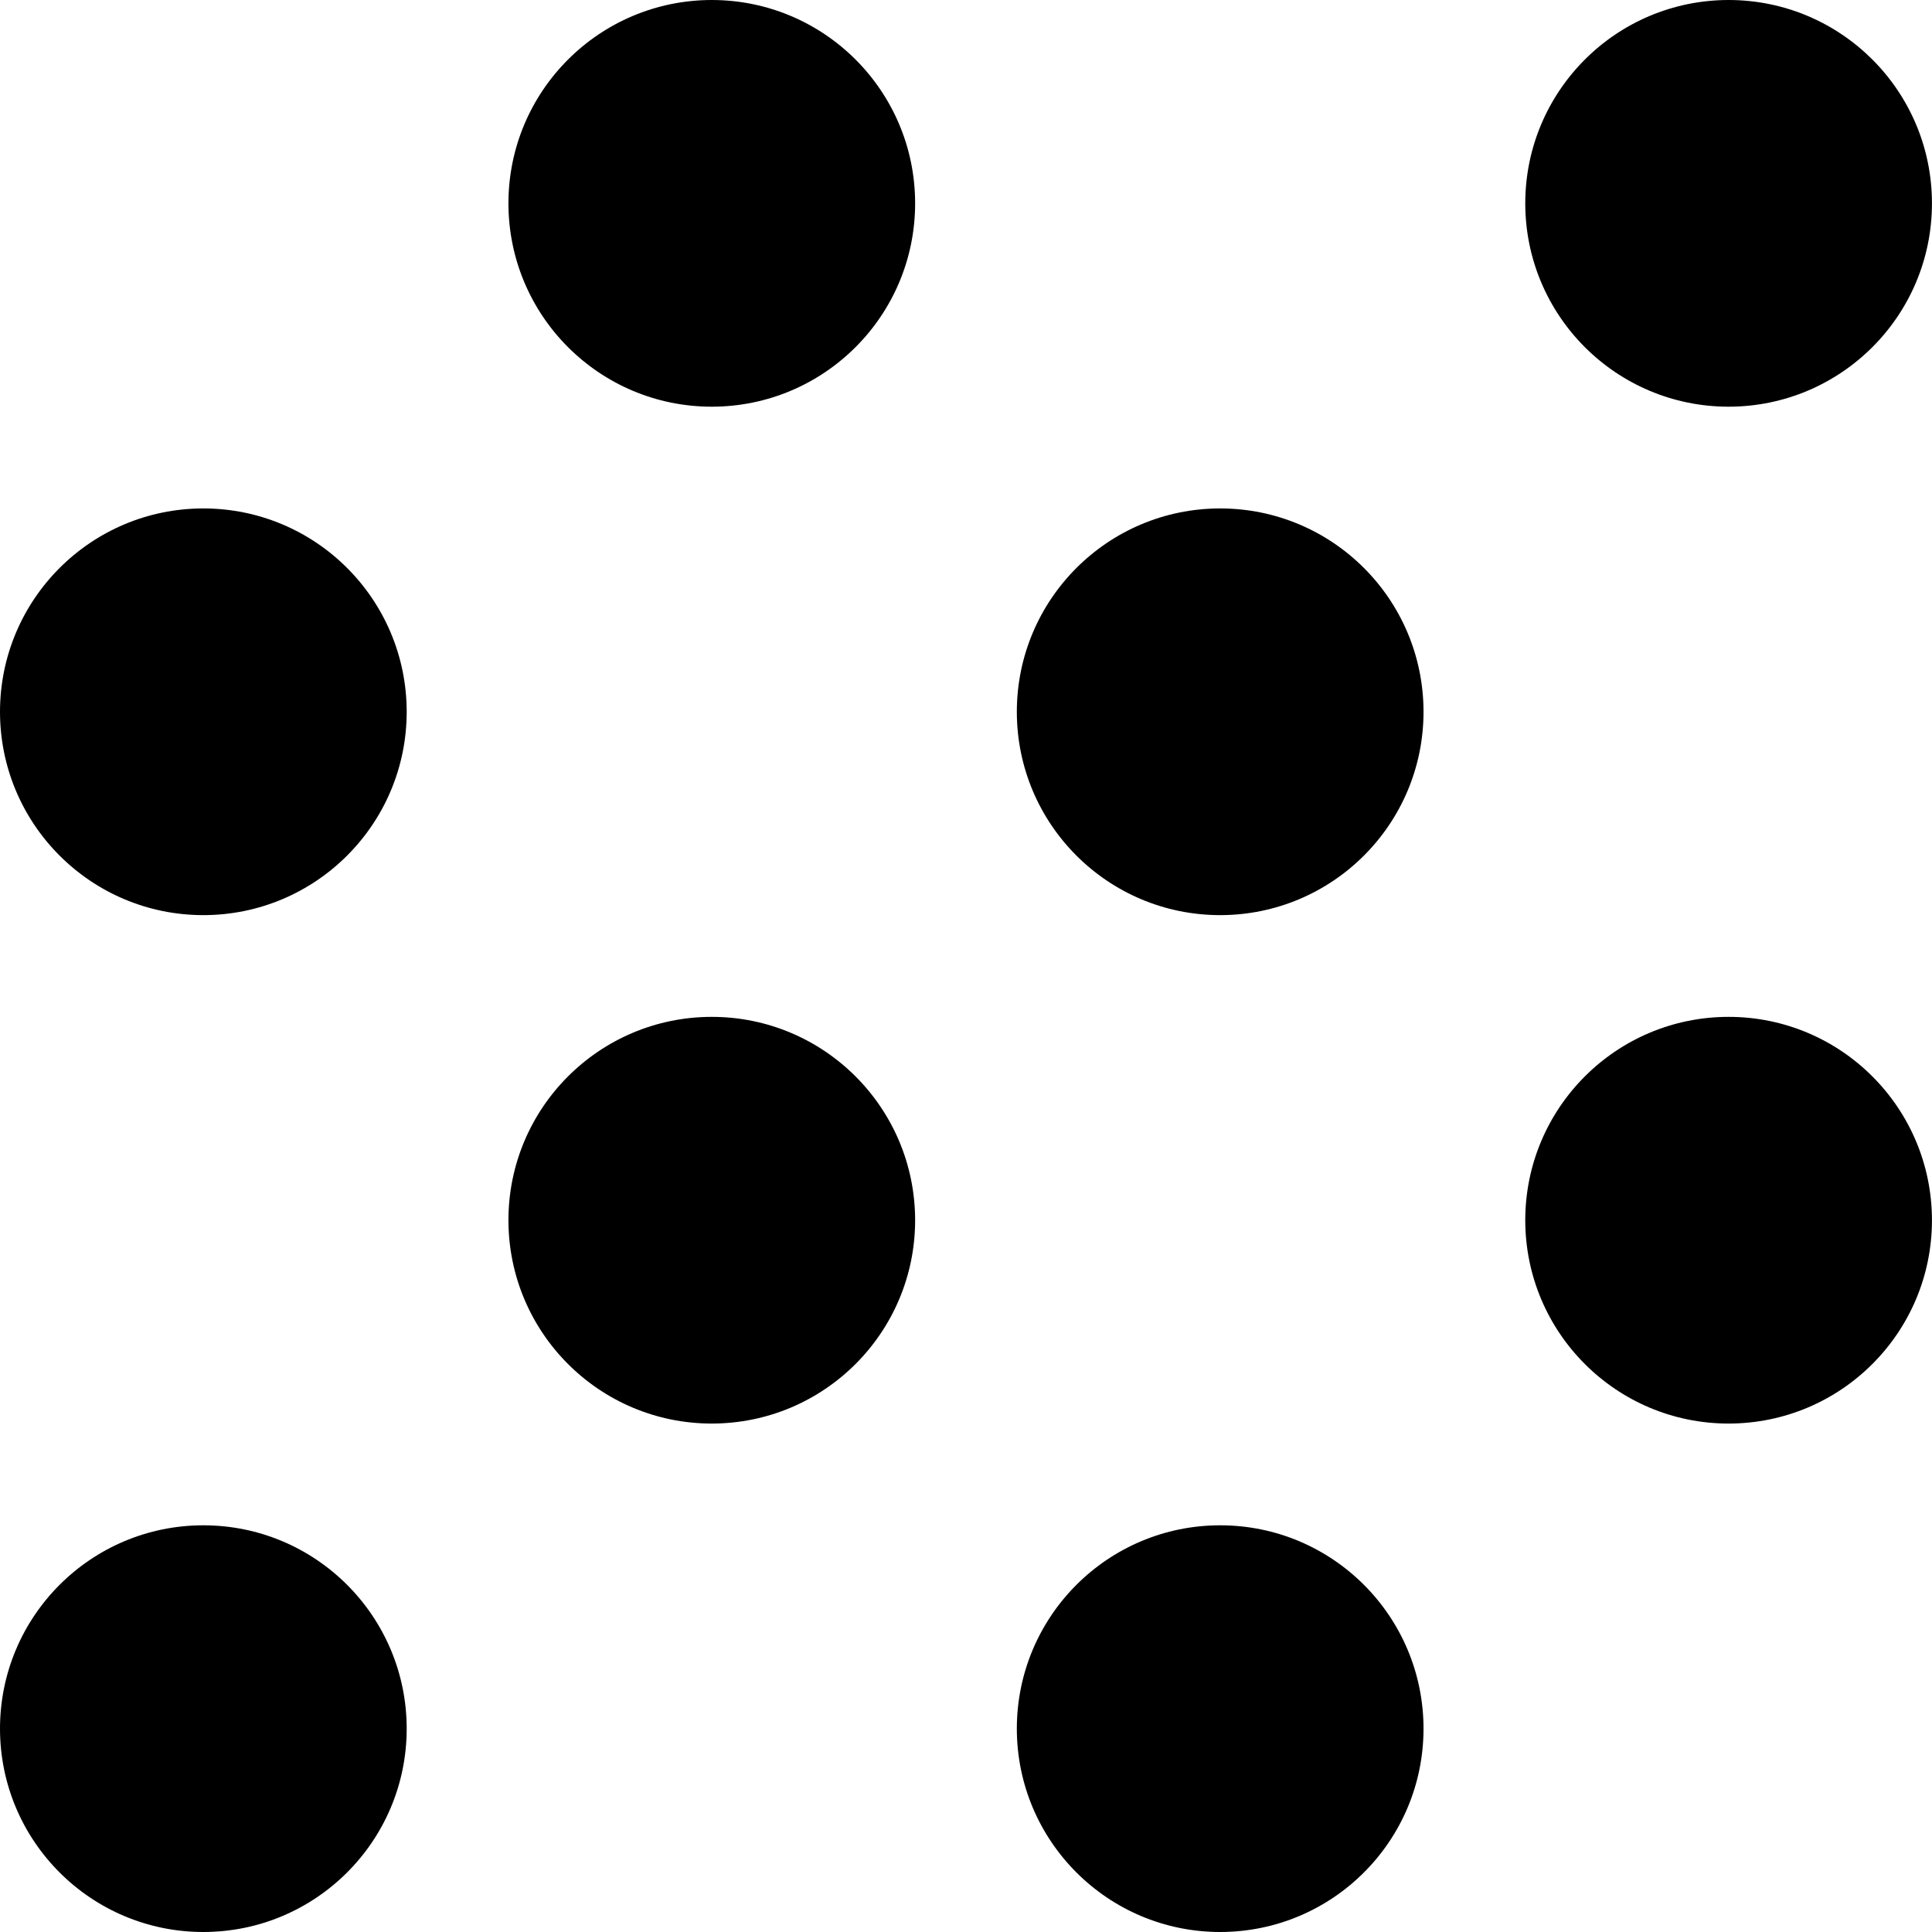
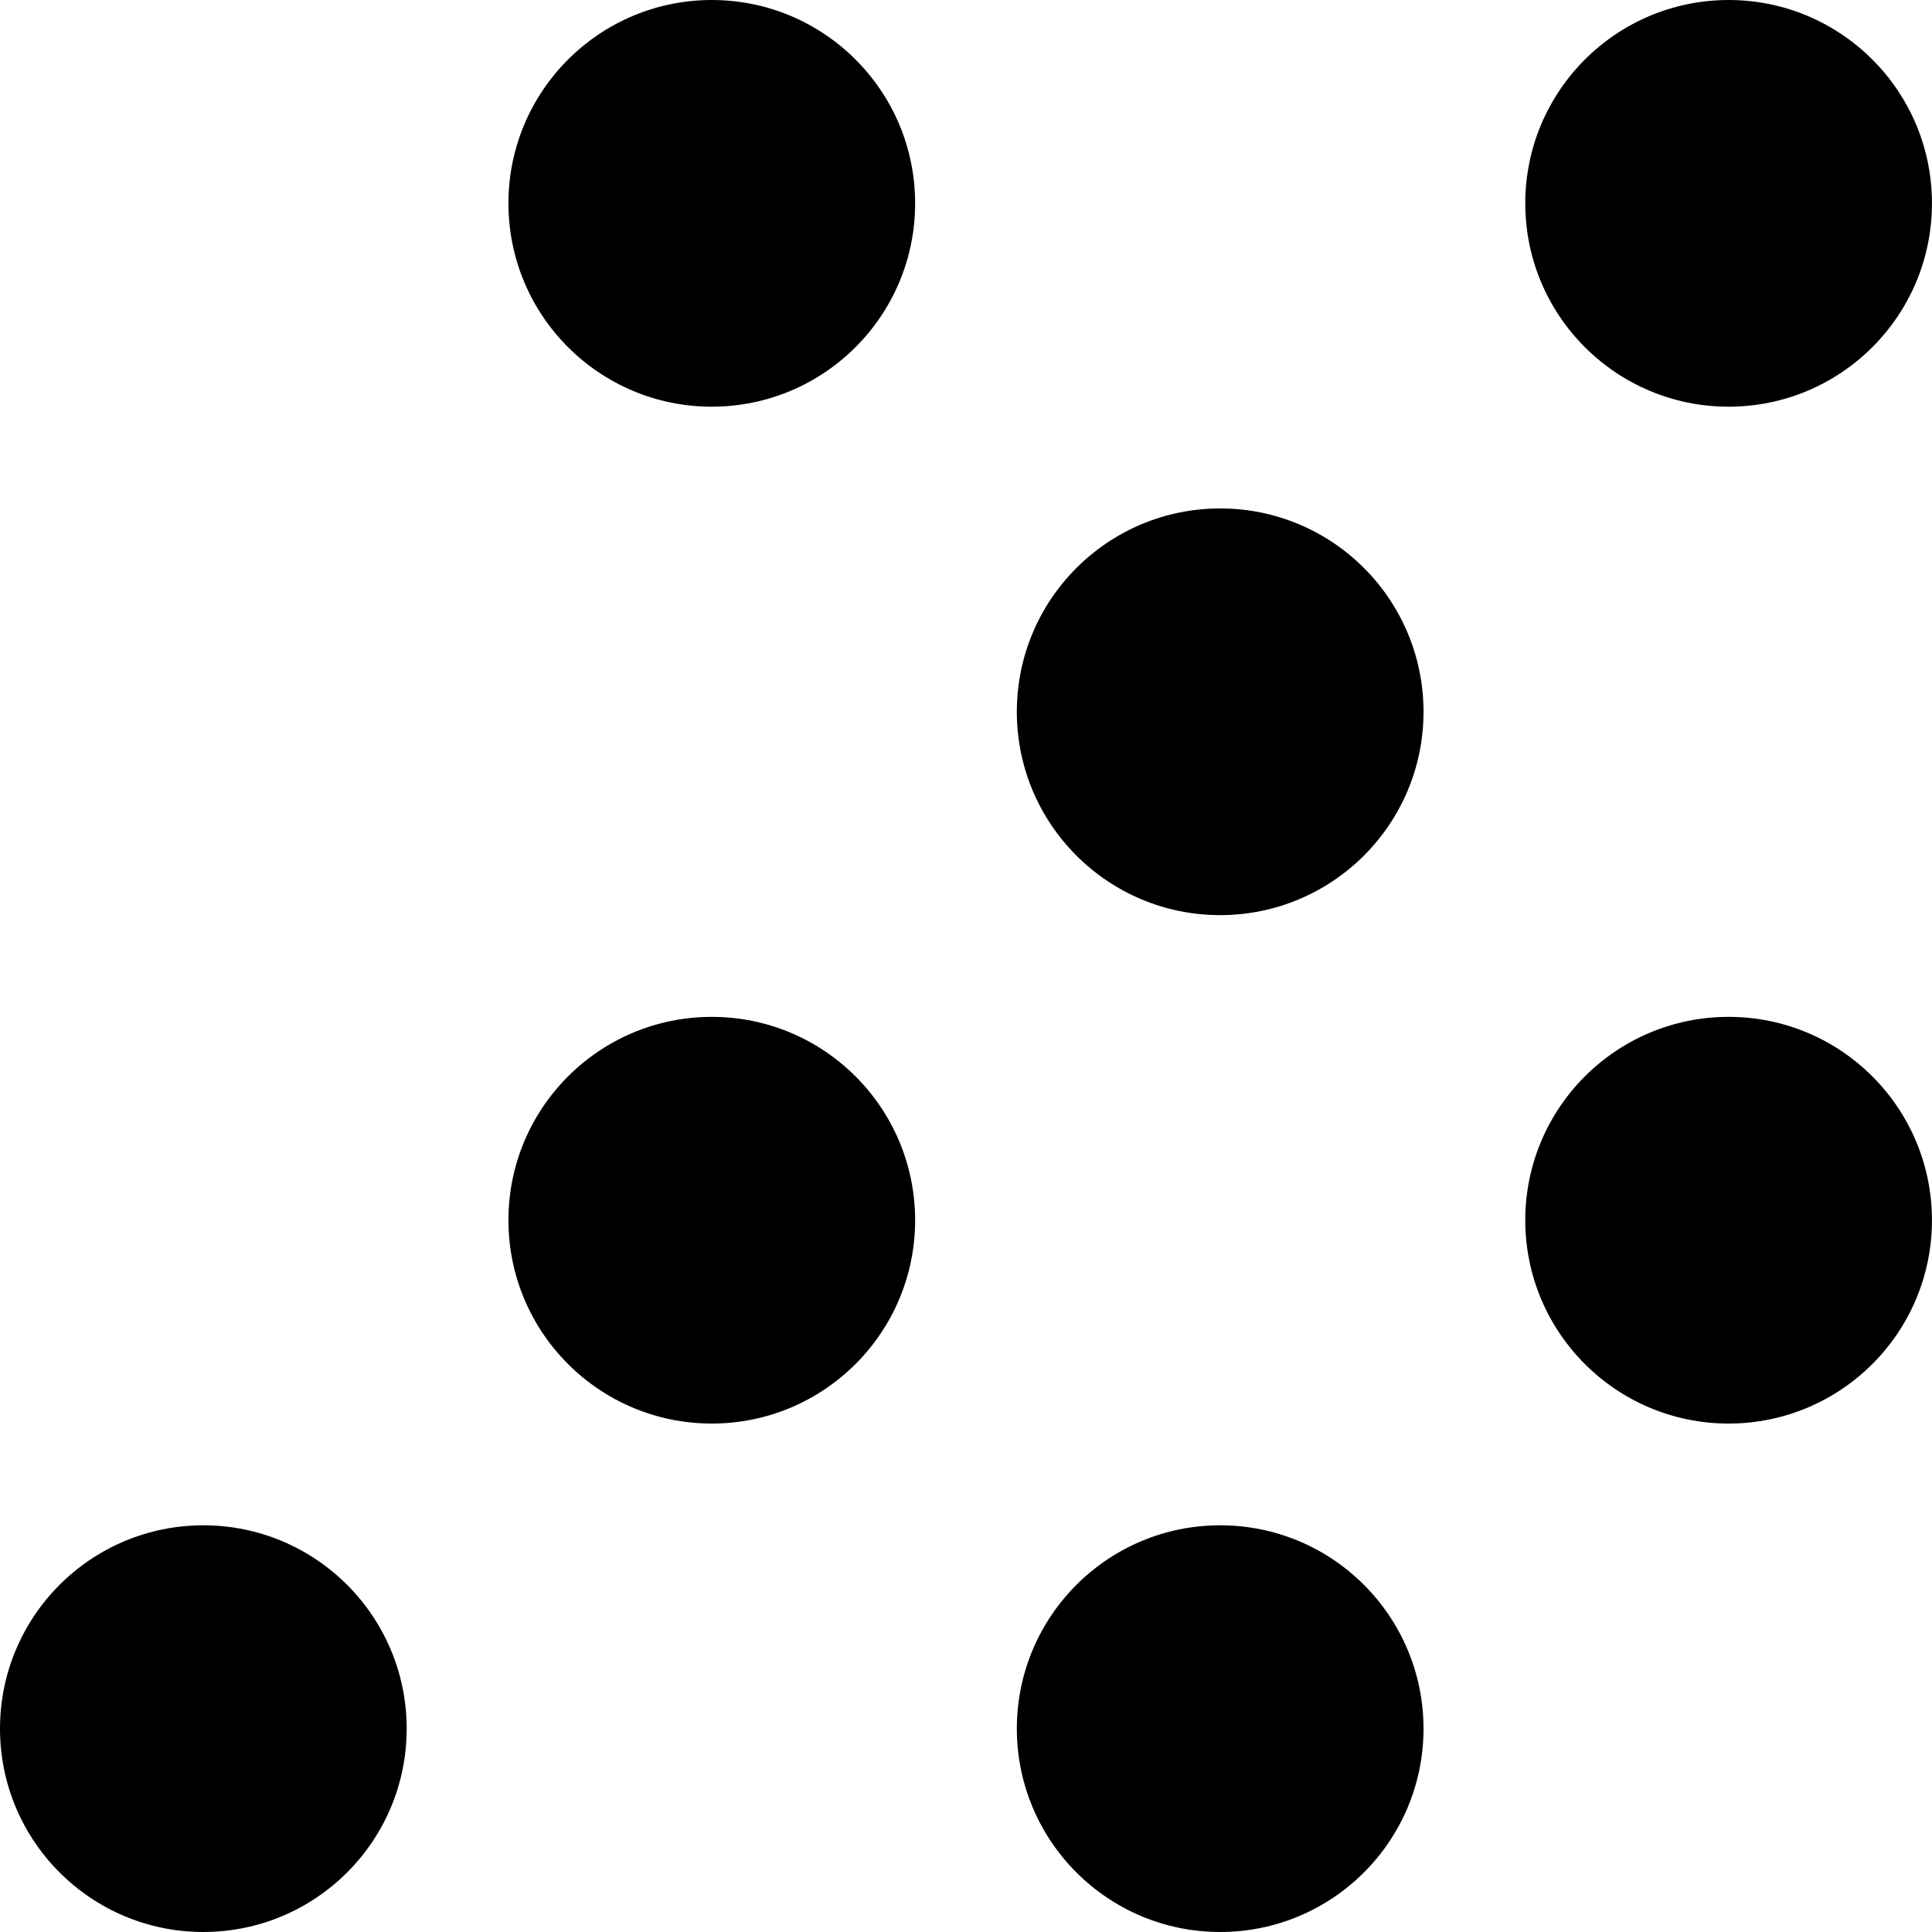
<svg xmlns="http://www.w3.org/2000/svg" version="1.1" id="Layer_1" x="0px" y="0px" viewBox="0 0 512 512" style="enable-background:new 0 0 512 512;" xml:space="preserve">
  <g>
-     <path d="M0,188.63c0.02,29.78,24.12,53.88,53.89,53.89c29.78-0.02,53.88-24.12,53.89-53.89c-0.02-29.78-24.12-53.88-53.89-53.89   C24.12,134.75,0.02,158.86,0,188.63c0,14.88,12.06,26.95,26.95,26.95s26.95-12.06,26.95-26.95v0v0h0   c0-14.88-12.06-26.95-26.95-26.95S0,173.75,0,188.63L0,188.63z" />
    <path d="M134.74,53.89c0.02,29.78,24.12,53.88,53.89,53.89c29.78-0.02,53.88-24.12,53.89-53.89C242.51,24.12,218.41,0.02,188.63,0   C158.86,0.02,134.75,24.12,134.74,53.89c0,14.88,12.06,26.95,26.95,26.95c14.88,0,26.95-12.06,26.95-26.95v0v0h0   c0-14.88-12.06-26.95-26.95-26.95S134.74,39.01,134.74,53.89L134.74,53.89z" />
    <path d="M134.74,323.37c0.02,29.78,24.12,53.88,53.89,53.89c29.78-0.02,53.88-24.12,53.89-53.89   c-0.02-29.78-24.12-53.88-53.89-53.89C158.86,269.49,134.75,293.59,134.74,323.37c0,14.88,12.06,26.95,26.95,26.95   c14.88,0,26.95-12.06,26.95-26.95v0v0h0c0-14.88-12.06-26.95-26.95-26.95S134.74,308.49,134.74,323.37L134.74,323.37z" />
    <path d="M0,458.11c0.02,29.78,24.12,53.88,53.89,53.89c29.78-0.02,53.88-24.12,53.89-53.89c-0.02-29.78-24.12-53.88-53.89-53.89   C24.12,404.23,0.02,428.33,0,458.11c0,14.88,12.06,26.95,26.95,26.95s26.95-12.06,26.95-26.95l0,0l0,0h0   c0-14.88-12.06-26.95-26.95-26.95S0,443.22,0,458.11L0,458.11z" />
    <path d="M269.47,188.63c0.02,29.78,24.12,53.88,53.89,53.89c29.78-0.02,53.88-24.12,53.89-53.89   c-0.02-29.78-24.12-53.88-53.89-53.89C293.59,134.75,269.49,158.86,269.47,188.63c0,14.88,12.06,26.95,26.95,26.95   c14.88,0,26.95-12.06,26.95-26.95v0v0l0,0c0-14.88-12.06-26.95-26.95-26.95C281.54,161.68,269.47,173.75,269.47,188.63   L269.47,188.63z" />
    <path d="M404.21,53.89c0.02,29.78,24.12,53.88,53.89,53.89c29.78-0.02,53.88-24.12,53.89-53.89C511.98,24.12,487.88,0.02,458.11,0   C428.33,0.02,404.23,24.12,404.21,53.89c0,14.88,12.06,26.95,26.95,26.95c14.88,0,26.95-12.06,26.95-26.95v0v0h0   c0-14.88-12.06-26.95-26.95-26.95C416.28,26.95,404.21,39.01,404.21,53.89L404.21,53.89z" />
    <path d="M269.47,458.11c0.02,29.78,24.12,53.88,53.89,53.89c29.78-0.02,53.88-24.12,53.89-53.89   c-0.02-29.78-24.12-53.88-53.89-53.89C293.59,404.23,269.49,428.33,269.47,458.11c0,14.88,12.06,26.95,26.95,26.95   c14.88,0,26.95-12.06,26.95-26.95l0,0l0,0l0,0c0-14.88-12.06-26.95-26.95-26.95C281.54,431.16,269.47,443.22,269.47,458.11   L269.47,458.11z" />
    <path d="M404.21,323.37c0.02,29.78,24.12,53.88,53.89,53.89c29.78-0.02,53.88-24.12,53.89-53.89   c-0.02-29.78-24.12-53.88-53.89-53.89C428.33,269.49,404.23,293.59,404.21,323.37c0,14.88,12.06,26.95,26.95,26.95   c14.88,0,26.95-12.06,26.95-26.95v0v0h0c0-14.88-12.06-26.95-26.95-26.95C416.28,296.42,404.21,308.49,404.21,323.37L404.21,323.37   z" />
  </g>
</svg>